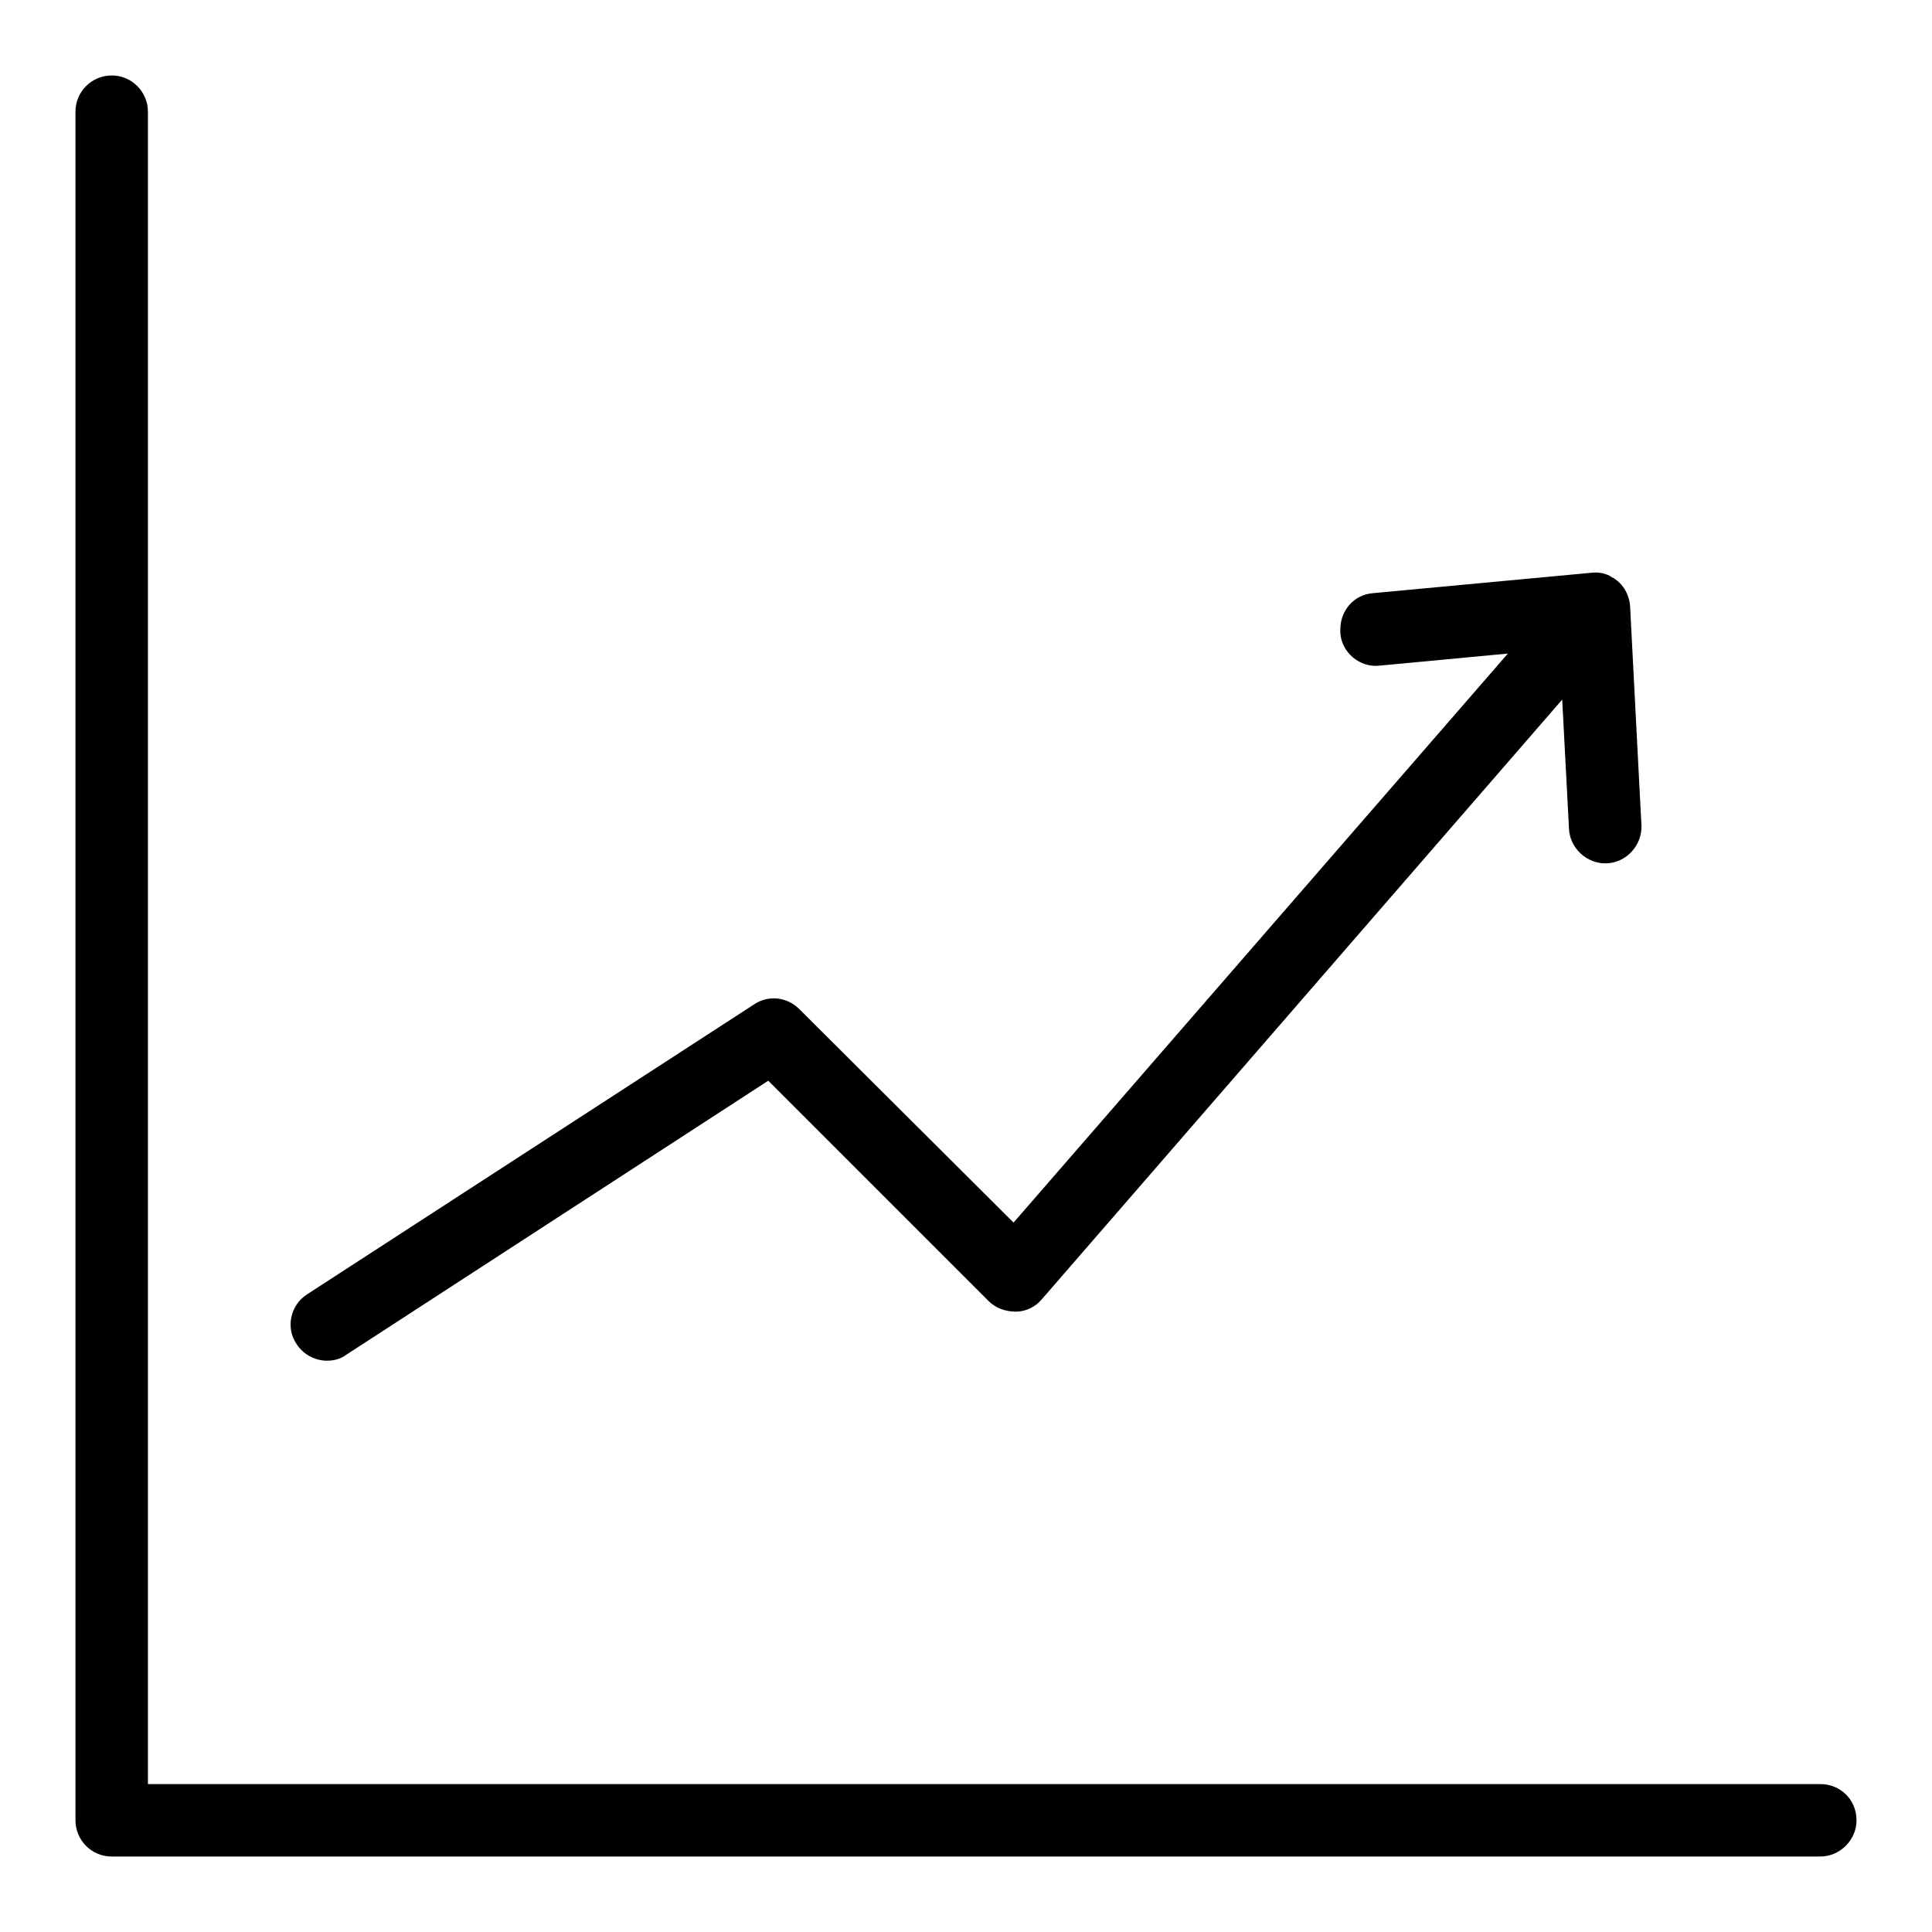
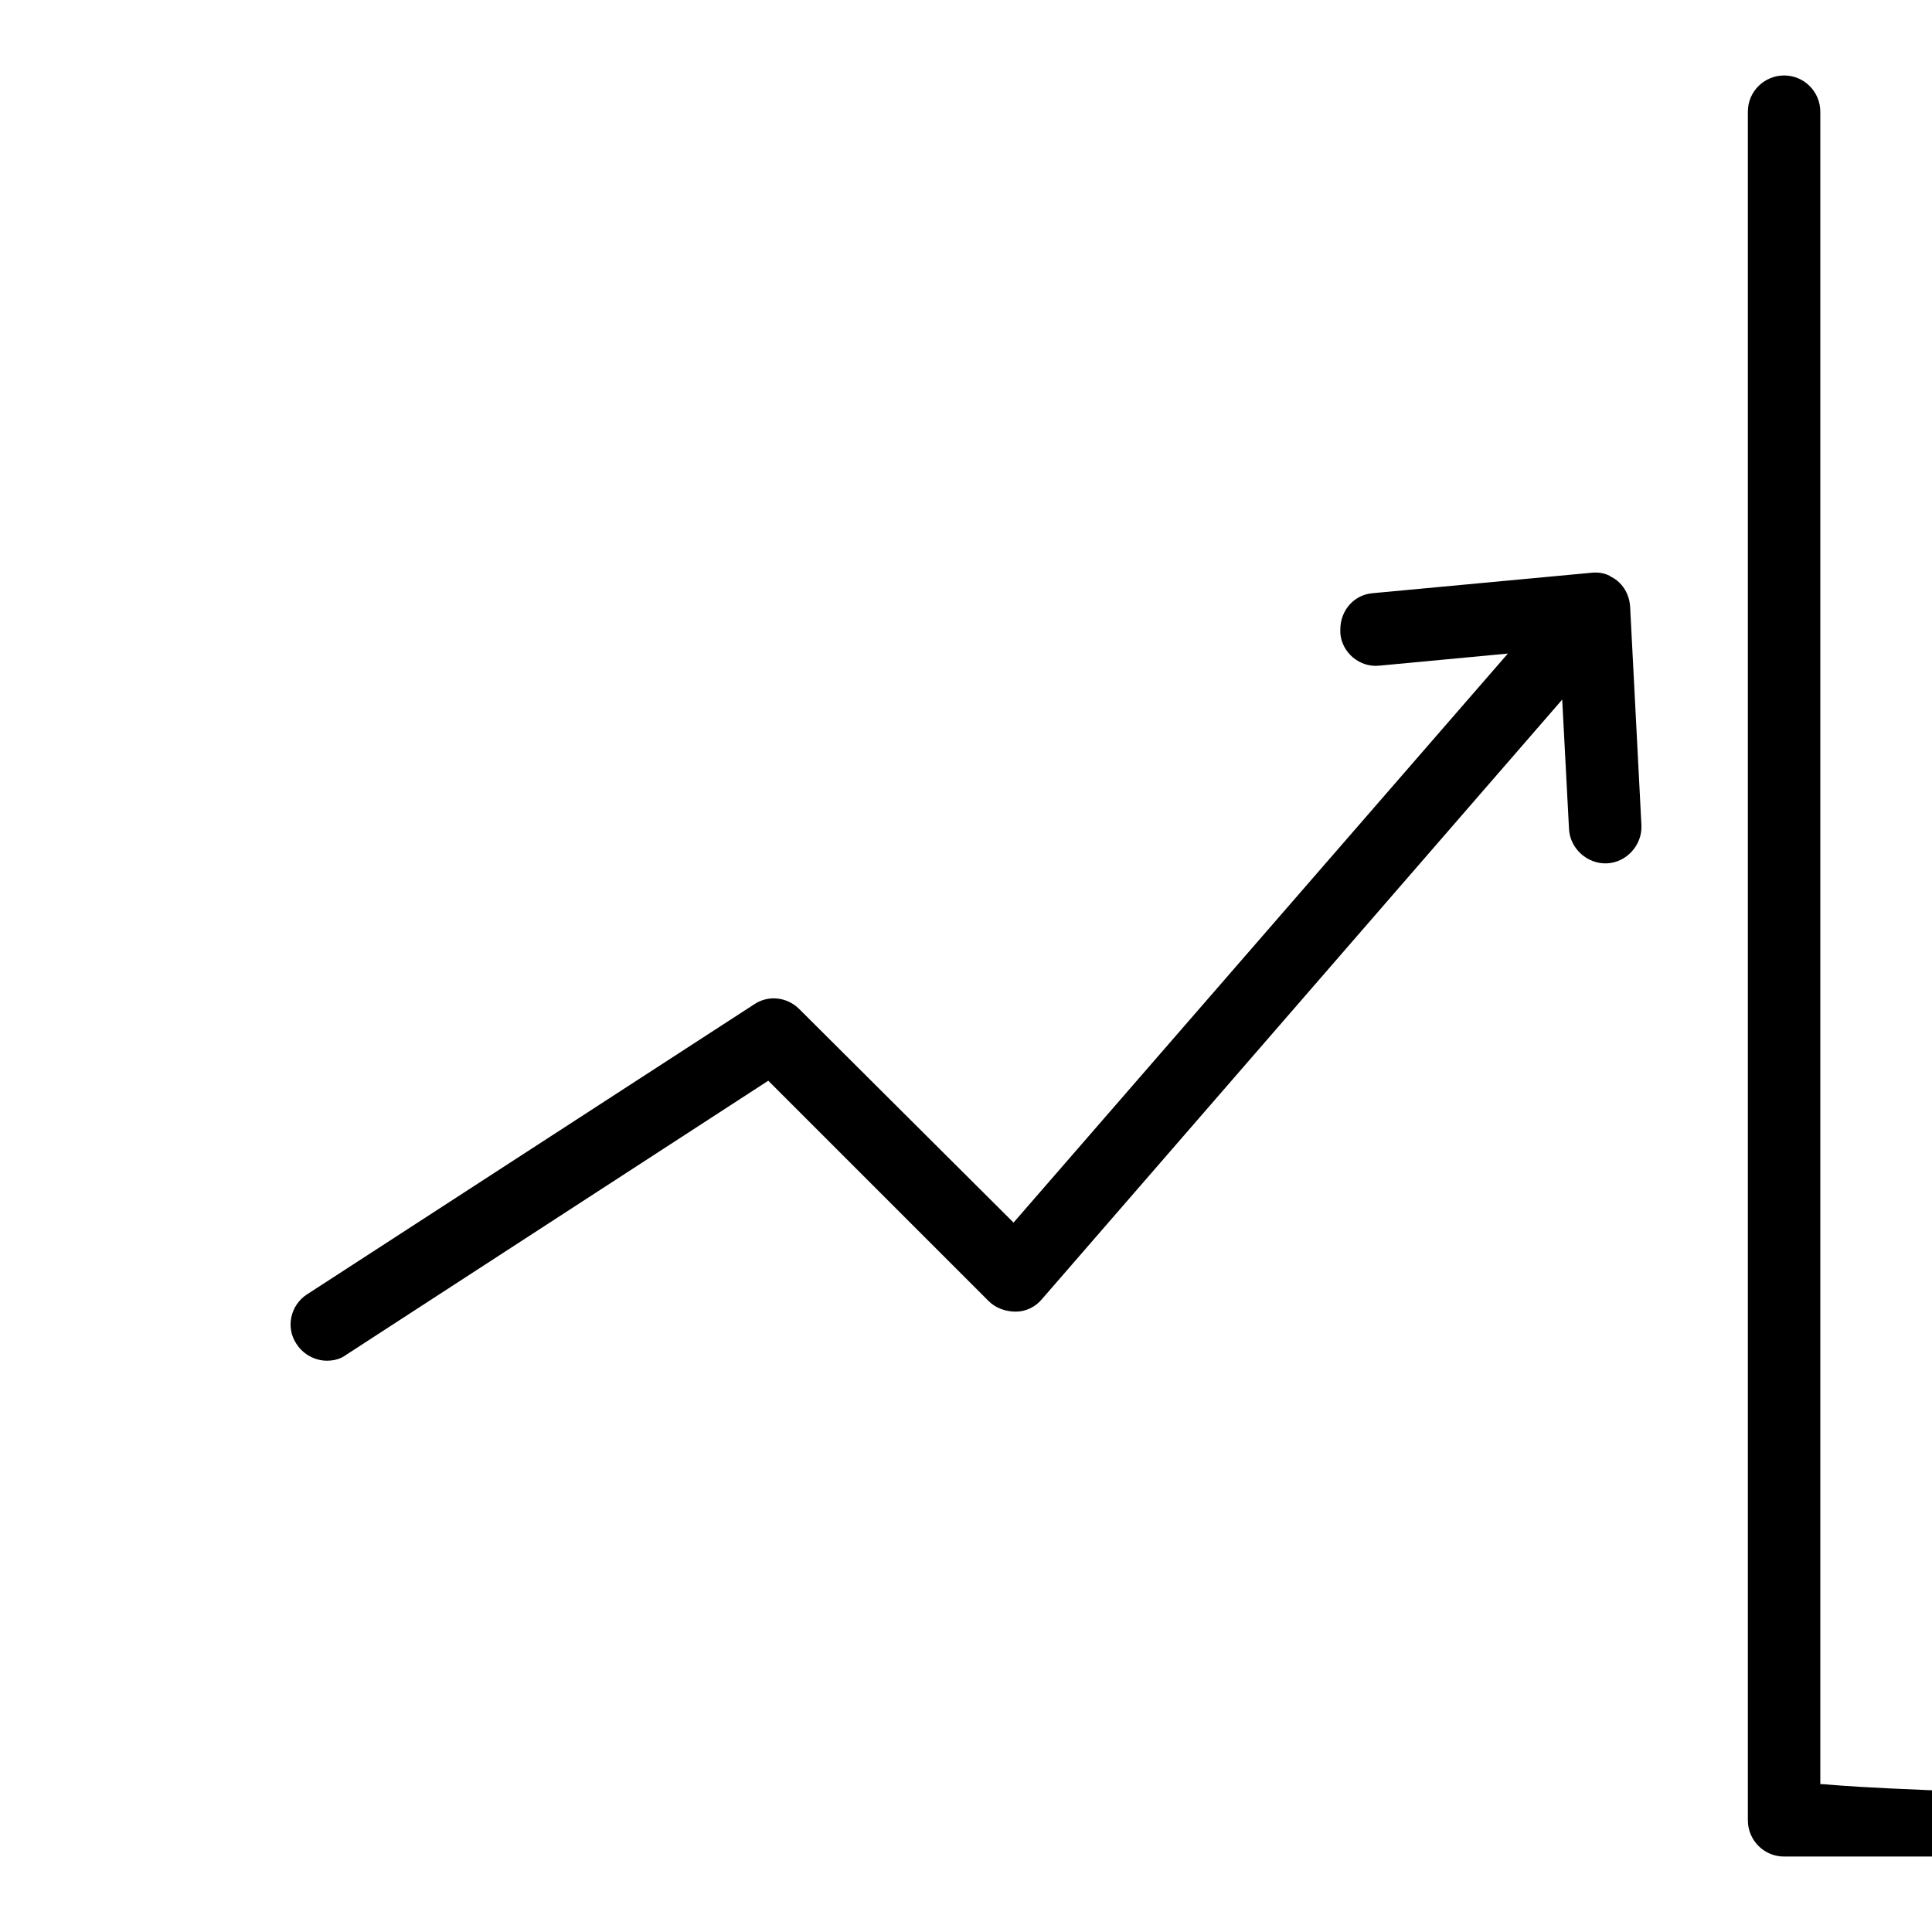
<svg xmlns="http://www.w3.org/2000/svg" version="1.1" x="0px" y="0px" viewBox="0 0 256 256" enable-background="new 0 0 256 256" xml:space="preserve">
  <g>
-     <path fill="#000000" d="M241.2,236.4H19.6V14.8c0-2.6-2.1-4.8-4.8-4.8c-2.6,0-4.8,2.1-4.8,4.8v226.4c0,2.6,2.1,4.8,4.8,4.8h226.4 c2.6,0,4.8-2.2,4.8-4.8C246,238.5,243.9,236.4,241.2,236.4L241.2,236.4z M105.9,133.7c-1.6-1.6-4.1-1.9-6-0.6l-59.2,38.4 c-2.2,1.4-2.9,4.4-1.4,6.6c0.9,1.4,2.5,2.2,4,2.2c0.9,0,1.8-0.2,2.6-0.8l55.9-36.3l29.2,29.2c0.9,0.9,2.2,1.4,3.6,1.4 c1.3,0,2.6-0.6,3.5-1.7L207,92.7l0.9,17.1c0.1,2.6,2.4,4.7,5,4.6c2.6-0.1,4.7-2.4,4.6-5l-1.5-29c-0.1-1.6-0.9-3-2.2-3.8l0,0 c-0.2-0.1-0.4-0.2-0.5-0.3c0,0,0,0,0,0c-0.8-0.4-1.6-0.5-2.5-0.4h0l-28.9,2.7c-2.5,0.2-4.3,2.3-4.3,4.8c0,0.1,0,0.3,0,0.5 c0.2,2.6,2.6,4.6,5.2,4.3l17-1.6L134.3,162L105.9,133.7L105.9,133.7z" />
+     <path fill="#000000" d="M241.2,236.4V14.8c0-2.6-2.1-4.8-4.8-4.8c-2.6,0-4.8,2.1-4.8,4.8v226.4c0,2.6,2.1,4.8,4.8,4.8h226.4 c2.6,0,4.8-2.2,4.8-4.8C246,238.5,243.9,236.4,241.2,236.4L241.2,236.4z M105.9,133.7c-1.6-1.6-4.1-1.9-6-0.6l-59.2,38.4 c-2.2,1.4-2.9,4.4-1.4,6.6c0.9,1.4,2.5,2.2,4,2.2c0.9,0,1.8-0.2,2.6-0.8l55.9-36.3l29.2,29.2c0.9,0.9,2.2,1.4,3.6,1.4 c1.3,0,2.6-0.6,3.5-1.7L207,92.7l0.9,17.1c0.1,2.6,2.4,4.7,5,4.6c2.6-0.1,4.7-2.4,4.6-5l-1.5-29c-0.1-1.6-0.9-3-2.2-3.8l0,0 c-0.2-0.1-0.4-0.2-0.5-0.3c0,0,0,0,0,0c-0.8-0.4-1.6-0.5-2.5-0.4h0l-28.9,2.7c-2.5,0.2-4.3,2.3-4.3,4.8c0,0.1,0,0.3,0,0.5 c0.2,2.6,2.6,4.6,5.2,4.3l17-1.6L134.3,162L105.9,133.7L105.9,133.7z" />
  </g>
</svg>